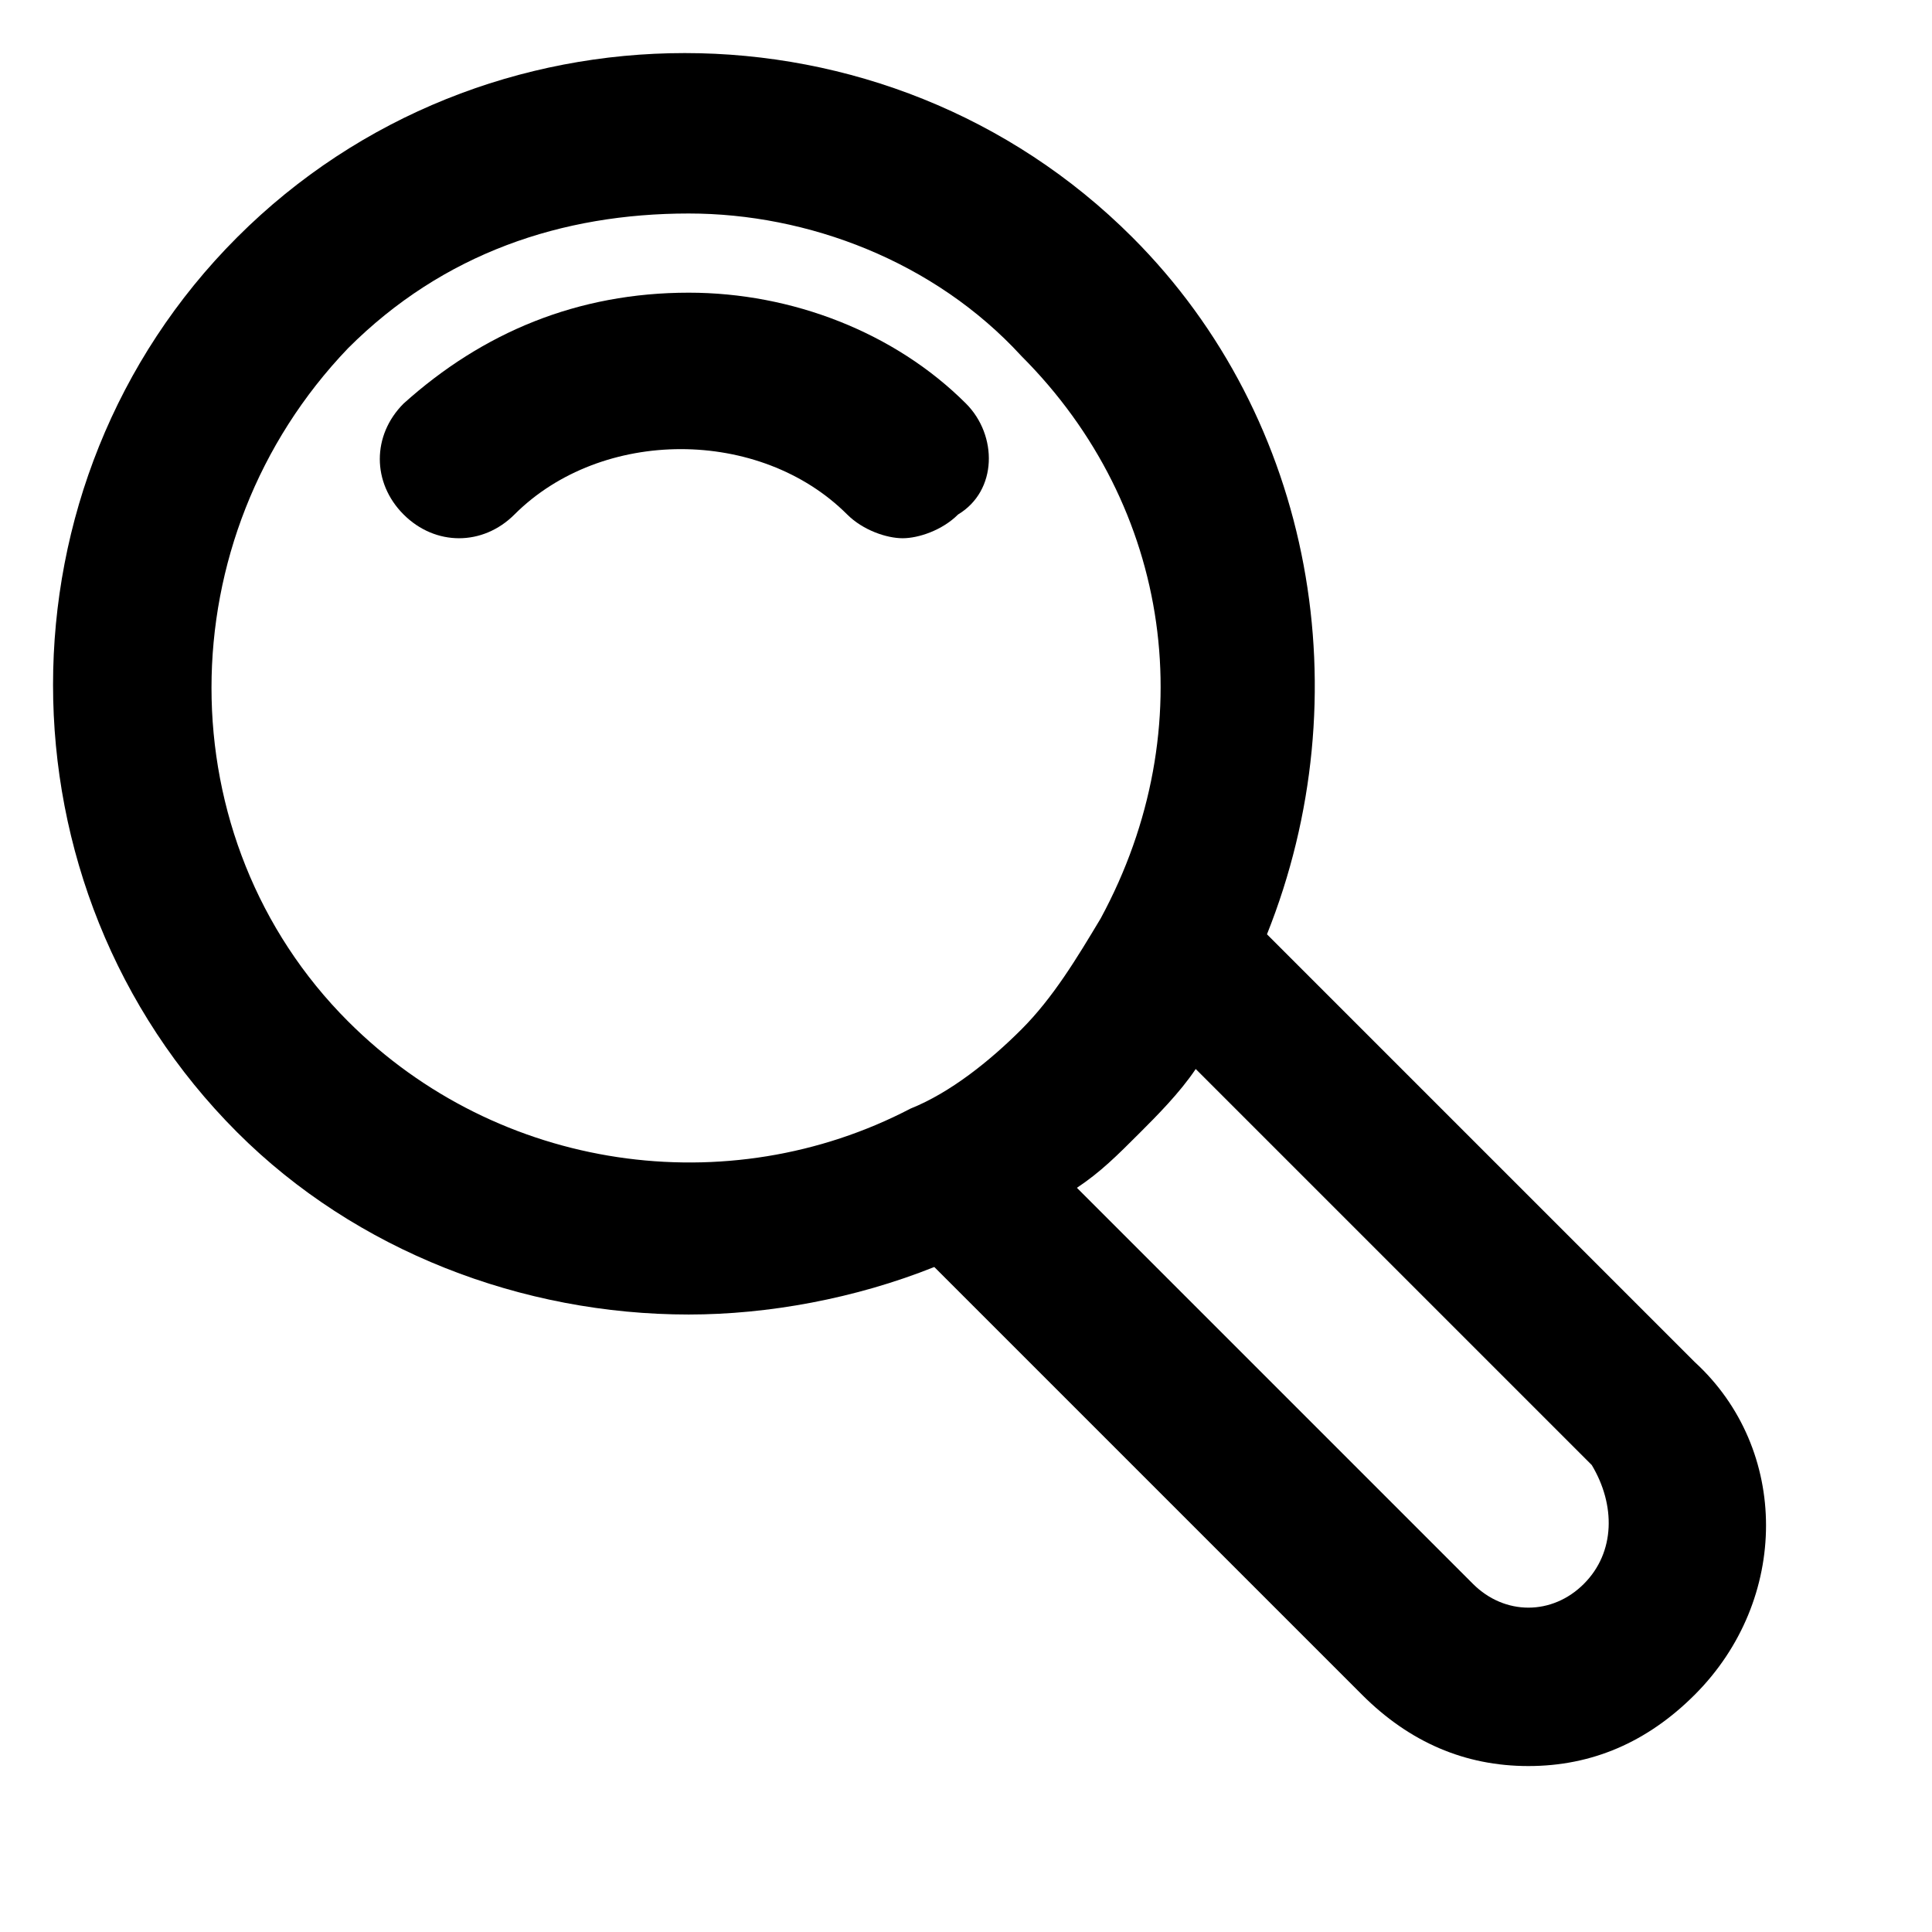
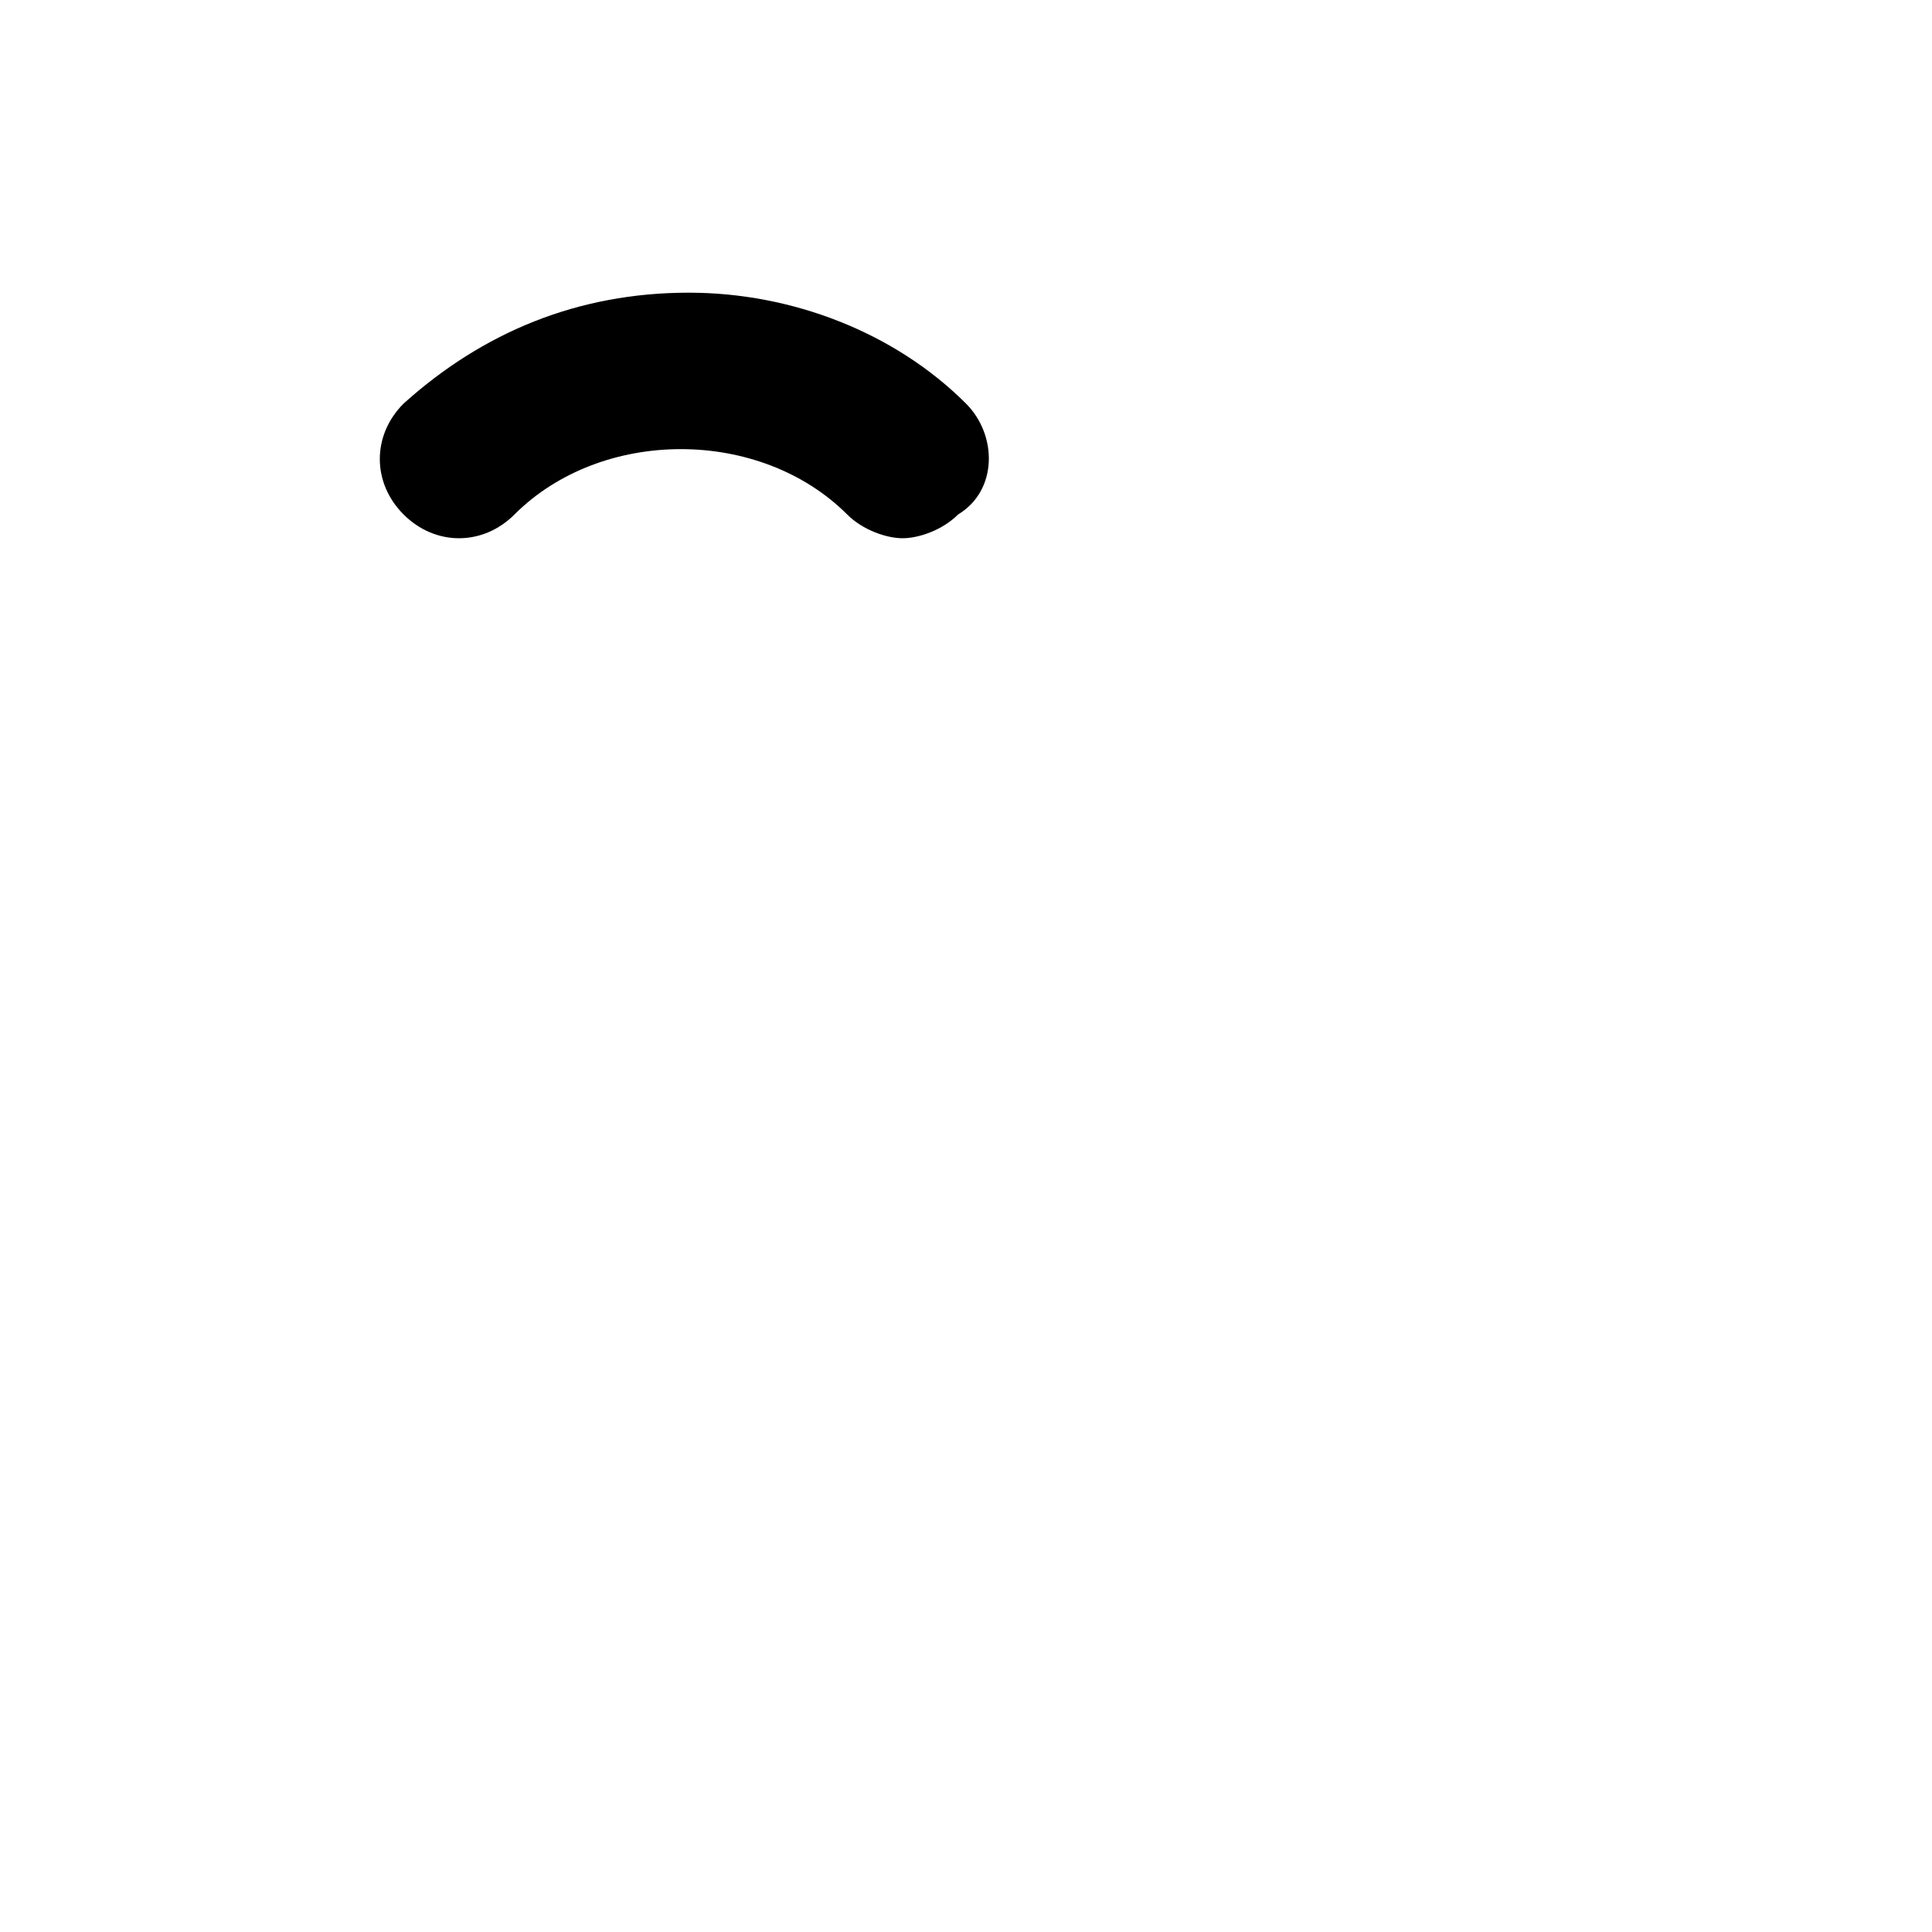
<svg xmlns="http://www.w3.org/2000/svg" fill="#000000" width="800px" height="800px" version="1.1" viewBox="144 144 512 512">
  <g>
-     <path d="m593.12 504.96-113.36-113.36c25.191-62.977 12.594-136.45-35.688-184.73-65.074-65.074-172.14-65.074-237.21 0-65.074 65.074-65.074 172.14 0 237.21 31.488 31.488 75.57 48.281 119.66 48.281 20.992 0 44.082-4.199 65.074-12.594l113.36 113.36c12.594 12.594 27.289 18.895 44.082 18.895 16.793 0 31.488-6.297 44.082-18.895 25.195-25.191 25.195-65.074 0.004-88.168zm-356.86-90.266c-48.281-48.281-48.281-128.05 0-178.43 25.188-25.188 56.676-35.684 90.266-35.684 31.488 0 65.074 12.594 88.168 37.785 39.887 39.887 48.281 98.664 20.992 149.04-6.297 10.496-12.594 20.992-20.992 29.391-8.398 8.398-18.895 16.793-29.391 20.992-48.281 25.191-109.16 16.793-149.04-23.094zm327.48 149.05c-8.398 8.398-20.992 8.398-29.391 0l-104.96-104.96c6.297-4.199 10.496-8.398 16.793-14.695 4.199-4.199 10.496-10.496 14.695-16.793l104.96 104.96c6.297 10.496 6.297 23.09-2.098 31.488z" />
    <path d="m400 250.95c-18.895-18.891-46.184-29.387-73.473-29.387-29.391 0-54.582 10.496-75.574 29.387-8.398 8.398-8.398 20.992 0 29.391s20.992 8.398 29.391 0c23.09-23.09 65.074-23.09 88.168 0 4.199 4.199 10.496 6.297 14.695 6.297s10.496-2.098 14.695-6.297c10.492-6.297 10.492-20.992 2.098-29.391z" />
  </g>
</svg>